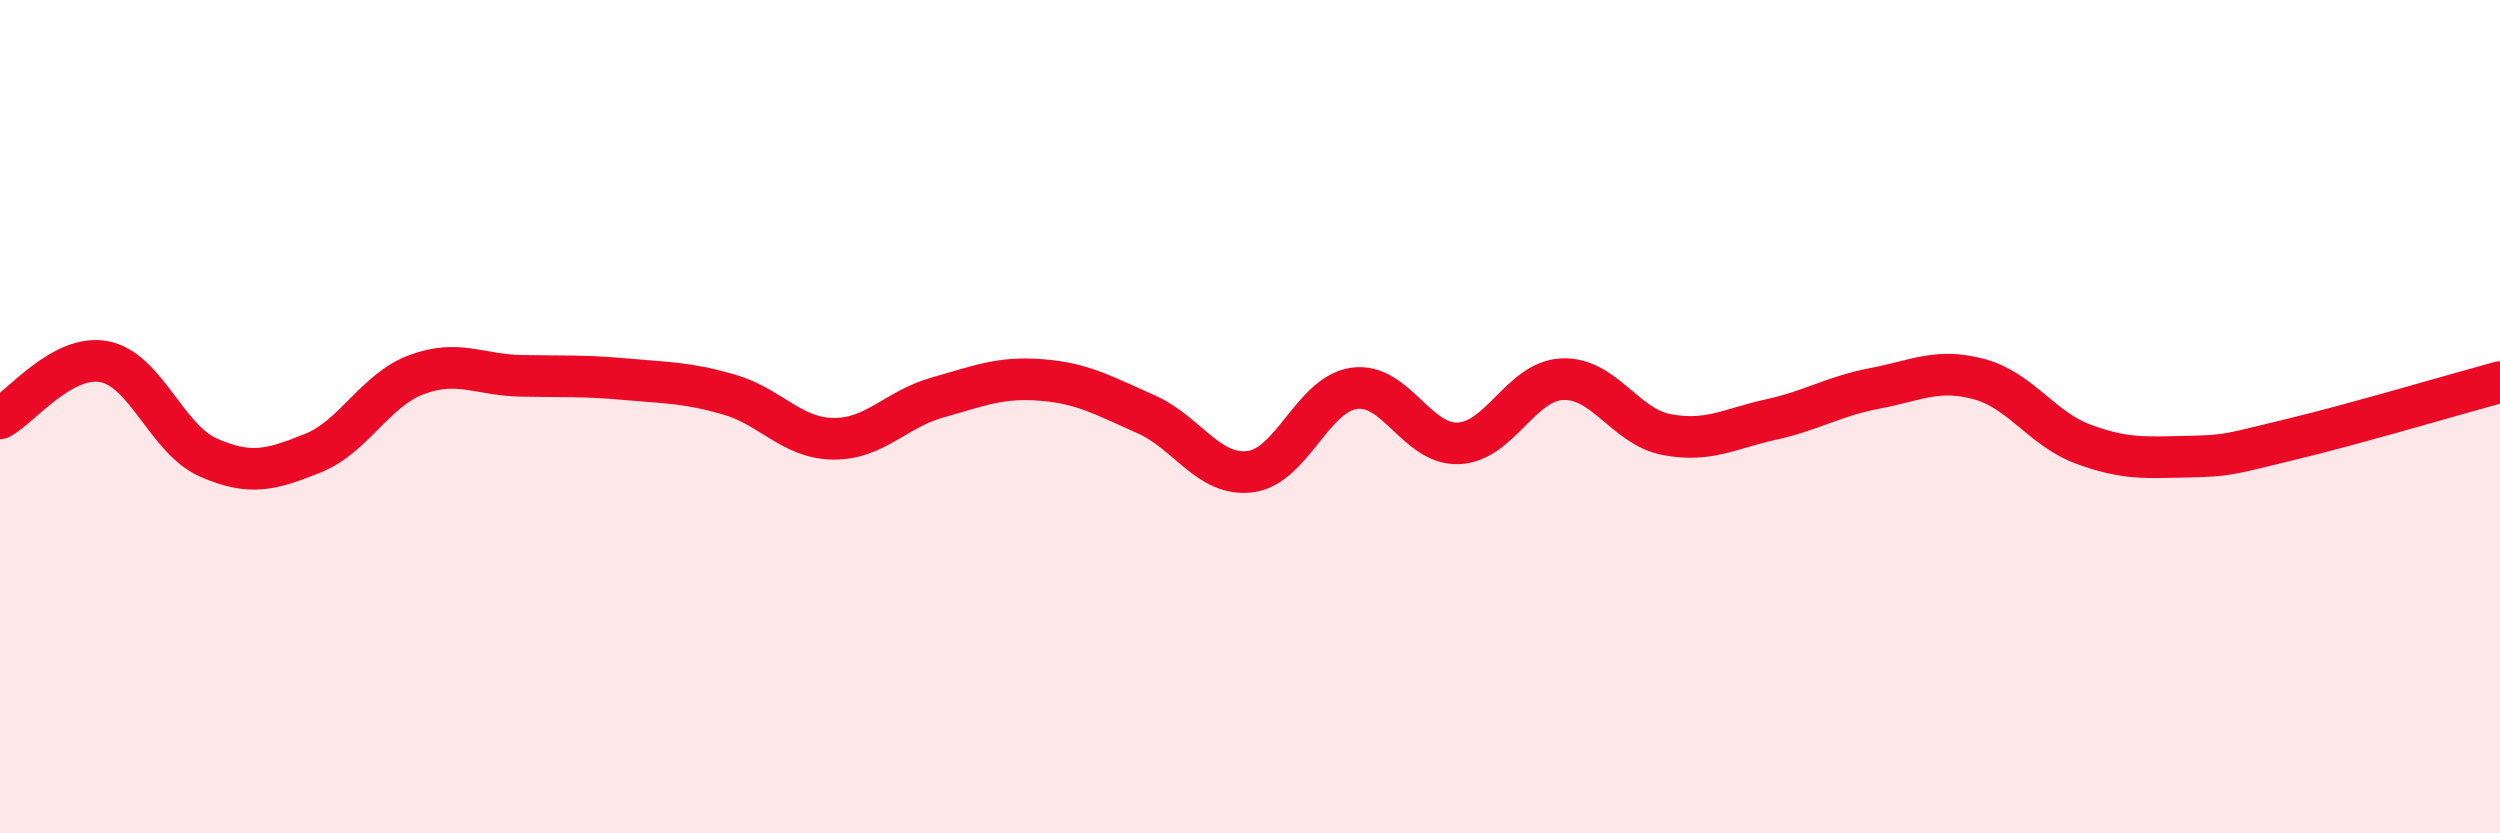
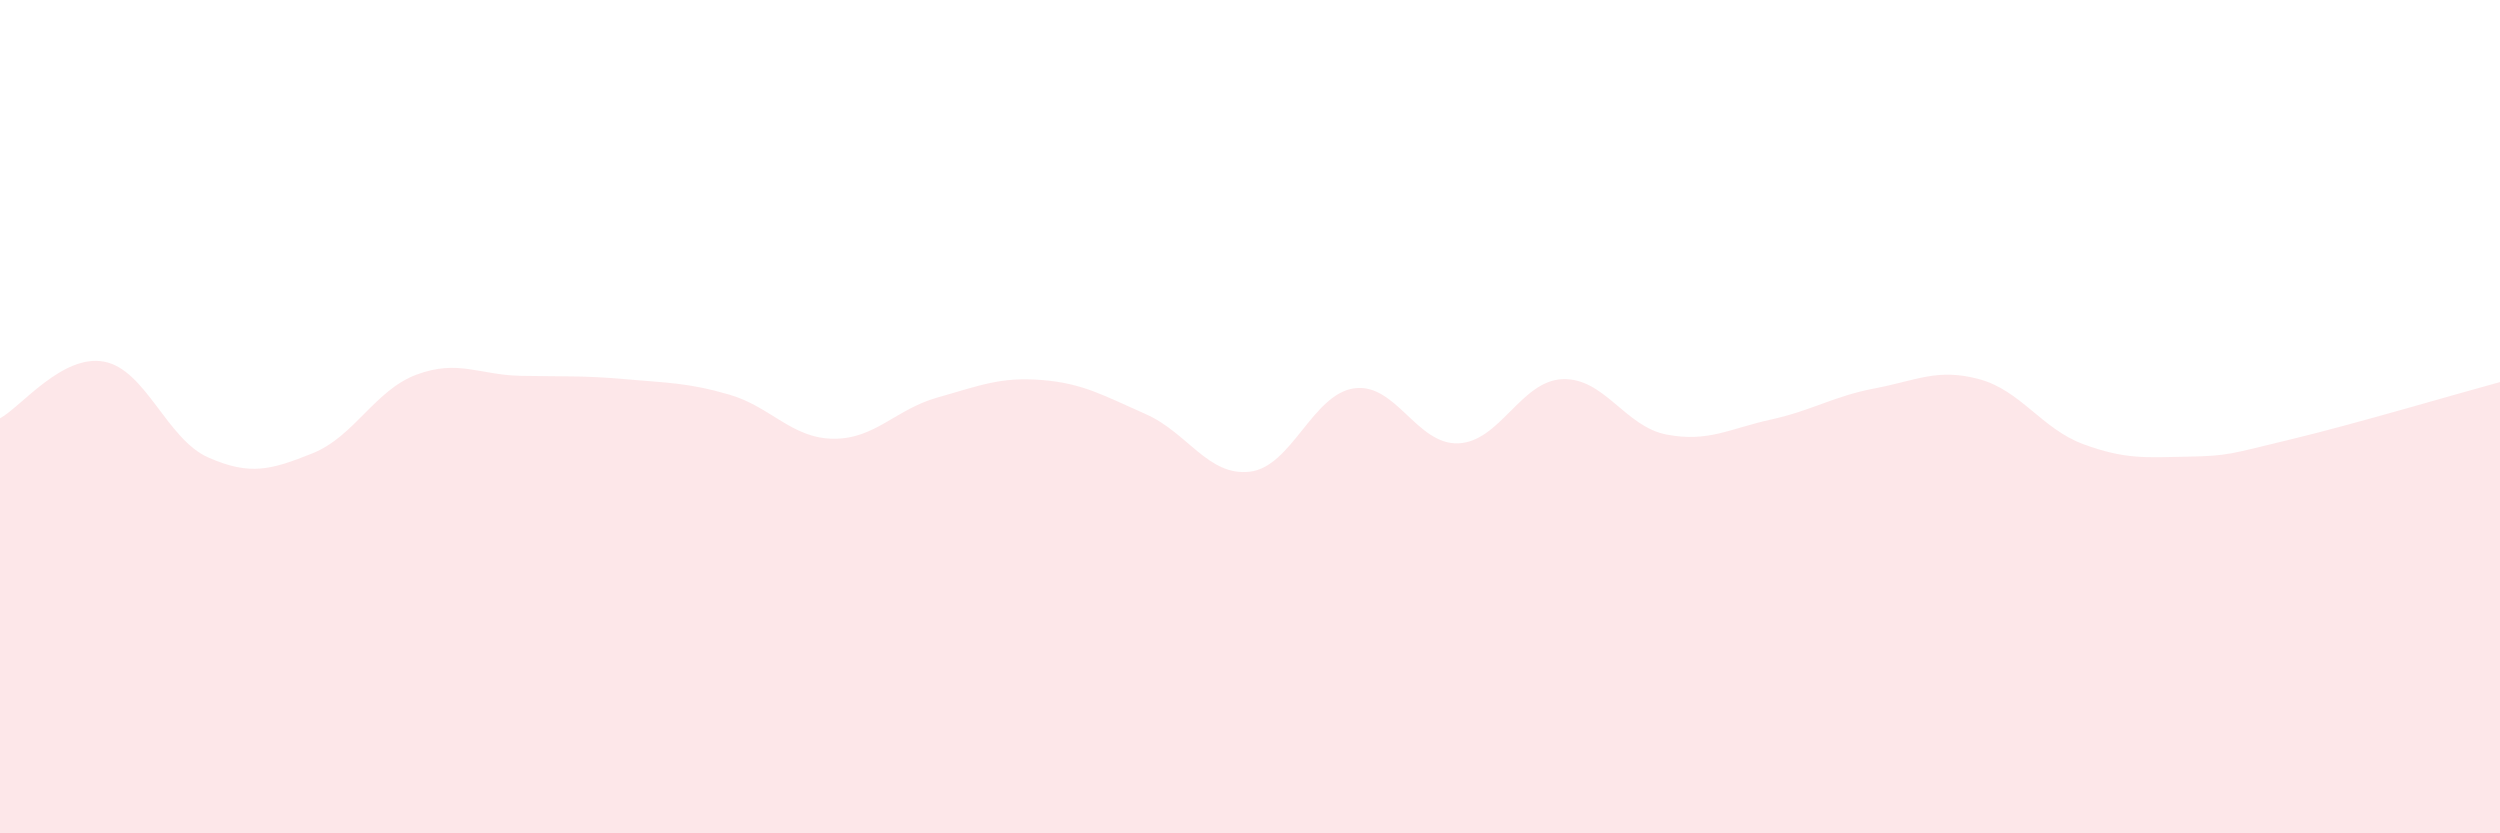
<svg xmlns="http://www.w3.org/2000/svg" width="60" height="20" viewBox="0 0 60 20">
  <path d="M 0,10.04 C 0.5,9.77 1.5,8.49 2.5,8.68 C 3.5,8.87 4,10.54 5,10.98 C 6,11.42 6.5,11.28 7.5,10.88 C 8.5,10.48 9,9.36 10,8.99 C 11,8.62 11.5,9 12.5,9.02 C 13.5,9.04 14,9.01 15,9.1 C 16,9.19 16.5,9.18 17.5,9.47 C 18.5,9.76 19,10.52 20,10.53 C 21,10.54 21.5,9.82 22.5,9.54 C 23.5,9.26 24,9.04 25,9.12 C 26,9.2 26.5,9.5 27.5,9.94 C 28.5,10.38 29,11.44 30,11.32 C 31,11.2 31.5,9.46 32.5,9.32 C 33.5,9.18 34,10.68 35,10.64 C 36,10.6 36.5,9.14 37.5,9.1 C 38.5,9.06 39,10.24 40,10.43 C 41,10.62 41.5,10.29 42.5,10.07 C 43.5,9.85 44,9.51 45,9.32 C 46,9.13 46.5,8.83 47.5,9.1 C 48.5,9.37 49,10.29 50,10.66 C 51,11.03 51.5,10.98 52.5,10.96 C 53.5,10.94 53.5,10.9 55,10.54 C 56.5,10.18 59,9.44 60,9.17L60 20L0 20Z" fill="#EB0A25" opacity="0.1" stroke-linecap="round" stroke-linejoin="round" />
-   <path d="M 0,10.04 C 0.5,9.77 1.5,8.49 2.5,8.68 C 3.5,8.87 4,10.54 5,10.98 C 6,11.42 6.5,11.28 7.5,10.88 C 8.5,10.48 9,9.36 10,8.99 C 11,8.62 11.5,9 12.5,9.02 C 13.5,9.04 14,9.01 15,9.1 C 16,9.19 16.5,9.18 17.5,9.47 C 18.5,9.76 19,10.52 20,10.53 C 21,10.54 21.5,9.82 22.5,9.54 C 23.5,9.26 24,9.04 25,9.12 C 26,9.2 26.5,9.5 27.5,9.94 C 28.5,10.38 29,11.44 30,11.32 C 31,11.2 31.5,9.46 32.5,9.32 C 33.5,9.18 34,10.68 35,10.64 C 36,10.6 36.5,9.14 37.5,9.1 C 38.5,9.06 39,10.24 40,10.43 C 41,10.62 41.5,10.29 42.5,10.07 C 43.5,9.85 44,9.51 45,9.32 C 46,9.13 46.5,8.83 47.5,9.1 C 48.5,9.37 49,10.29 50,10.66 C 51,11.03 51.5,10.98 52.5,10.96 C 53.5,10.94 53.5,10.9 55,10.54 C 56.5,10.18 59,9.44 60,9.17" stroke="#EB0A25" stroke-width="1" fill="none" stroke-linecap="round" stroke-linejoin="round" />
</svg>